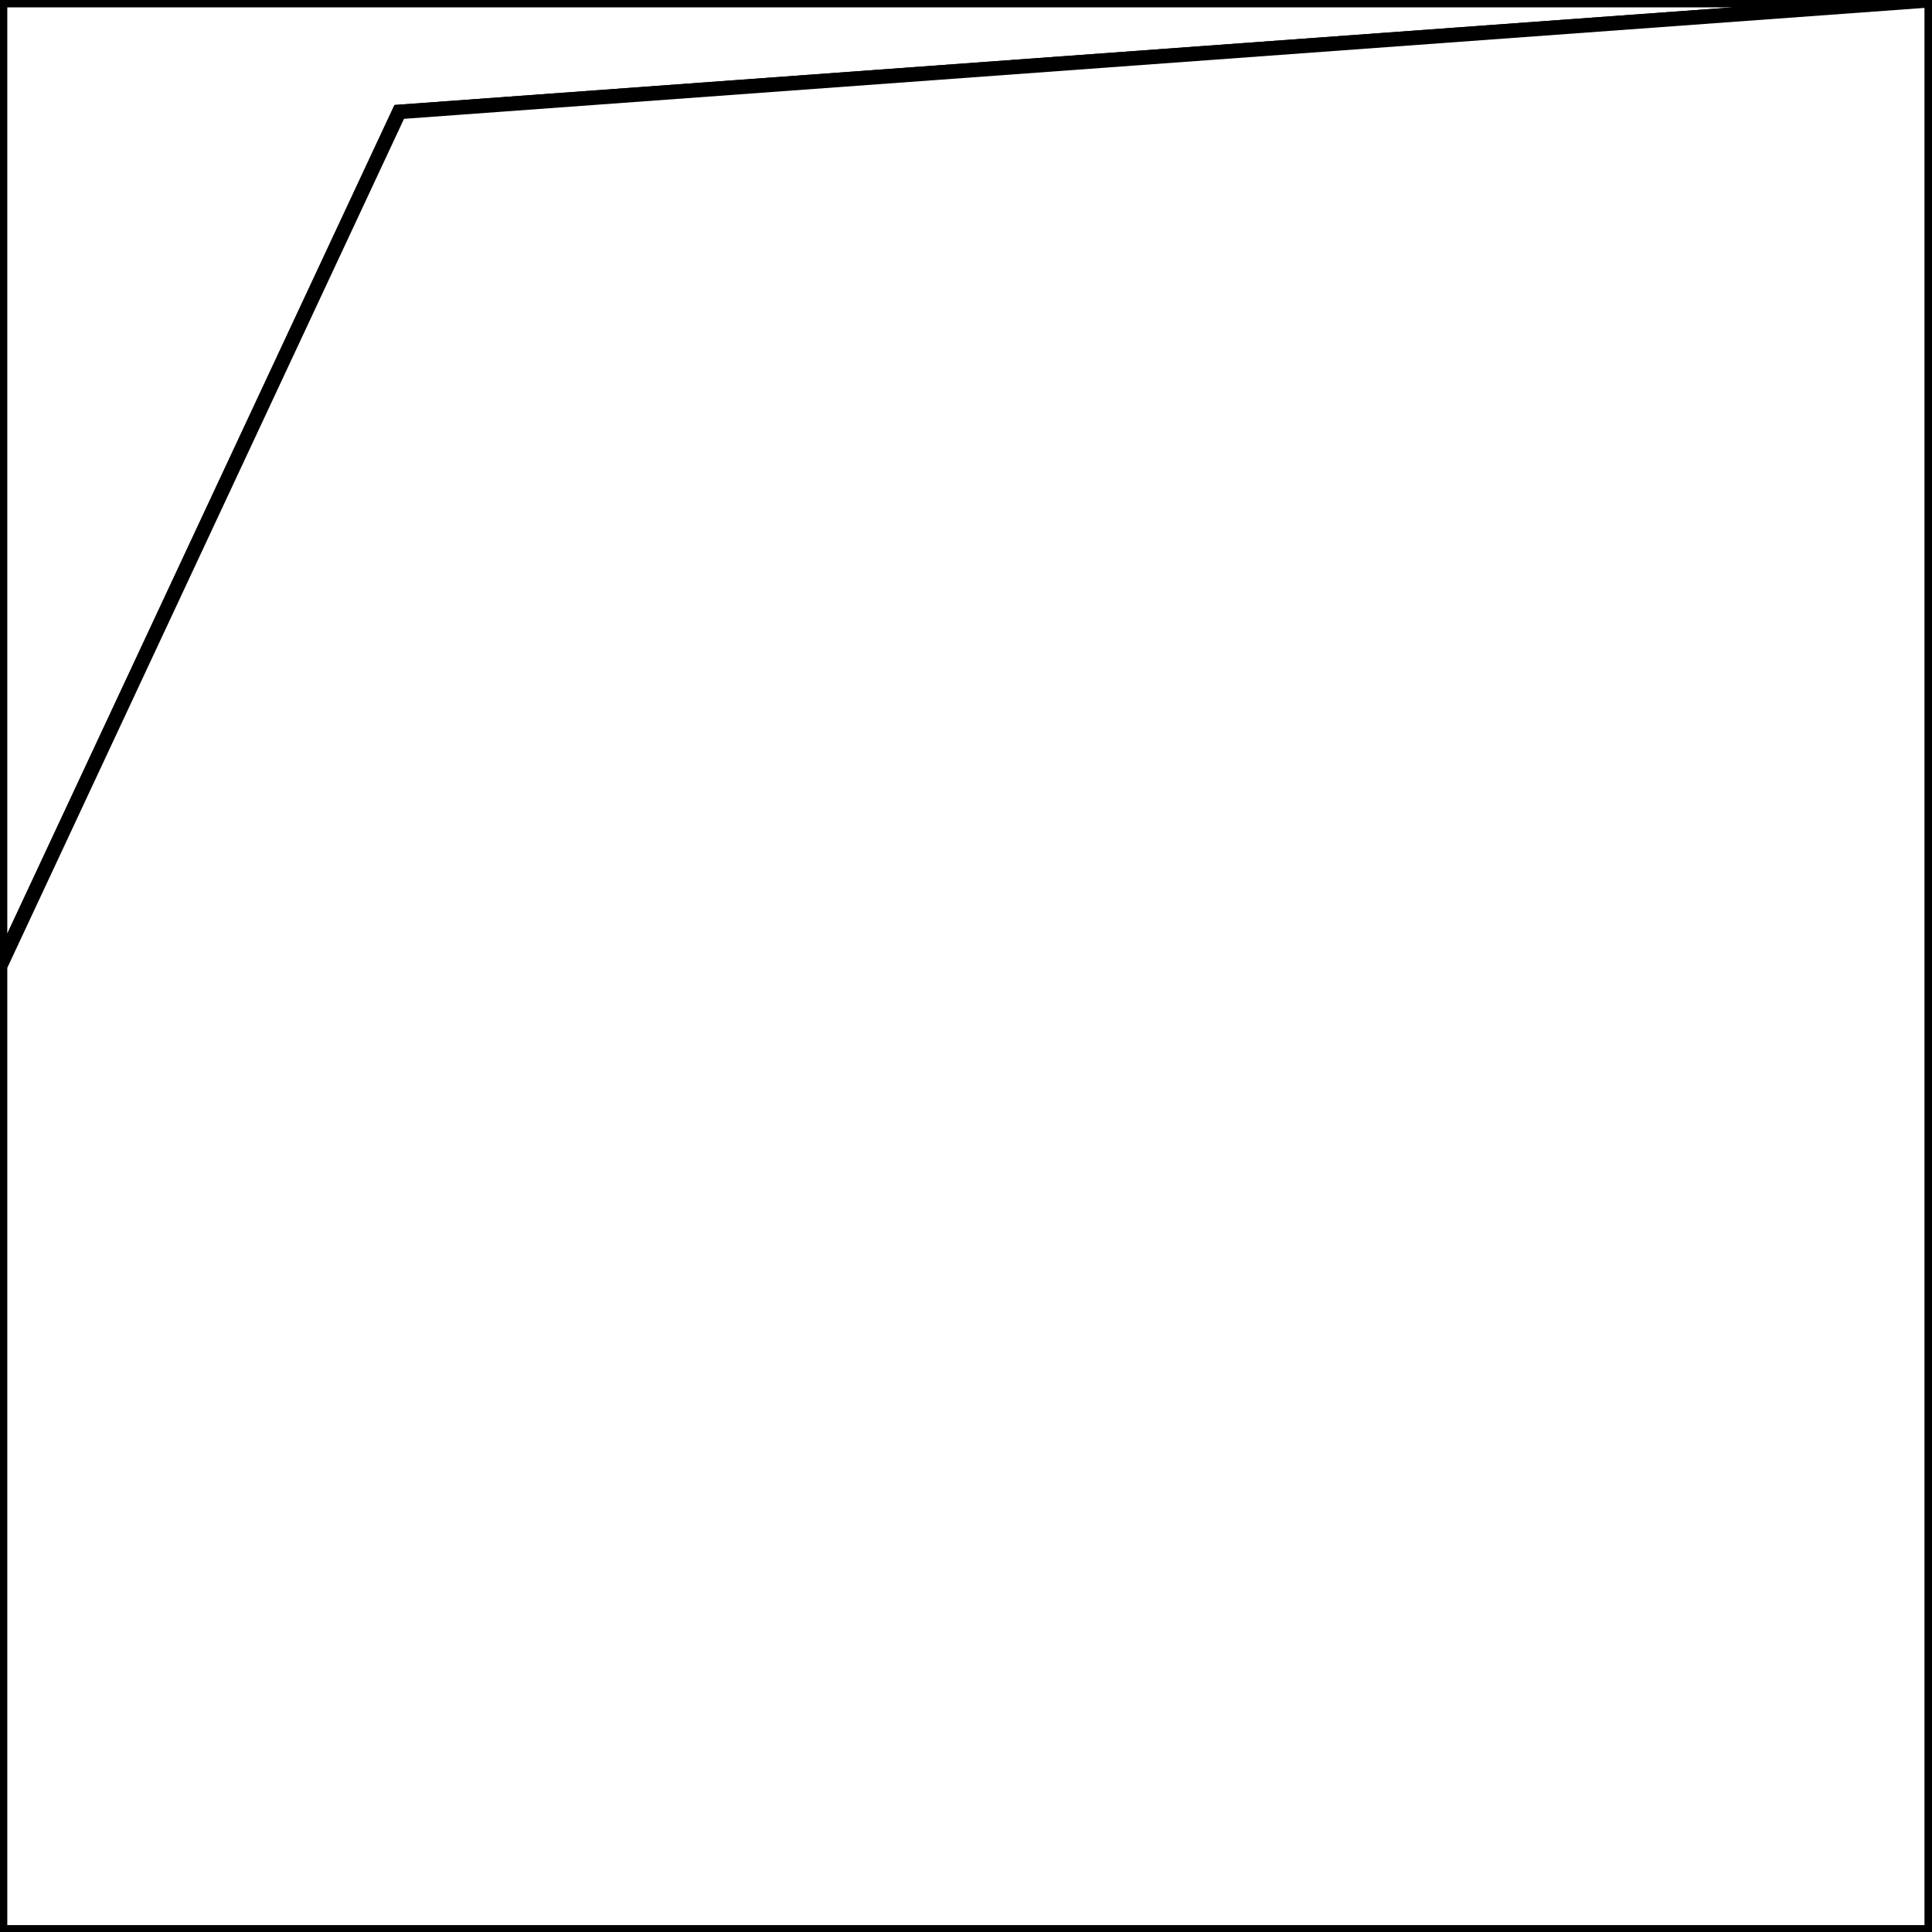
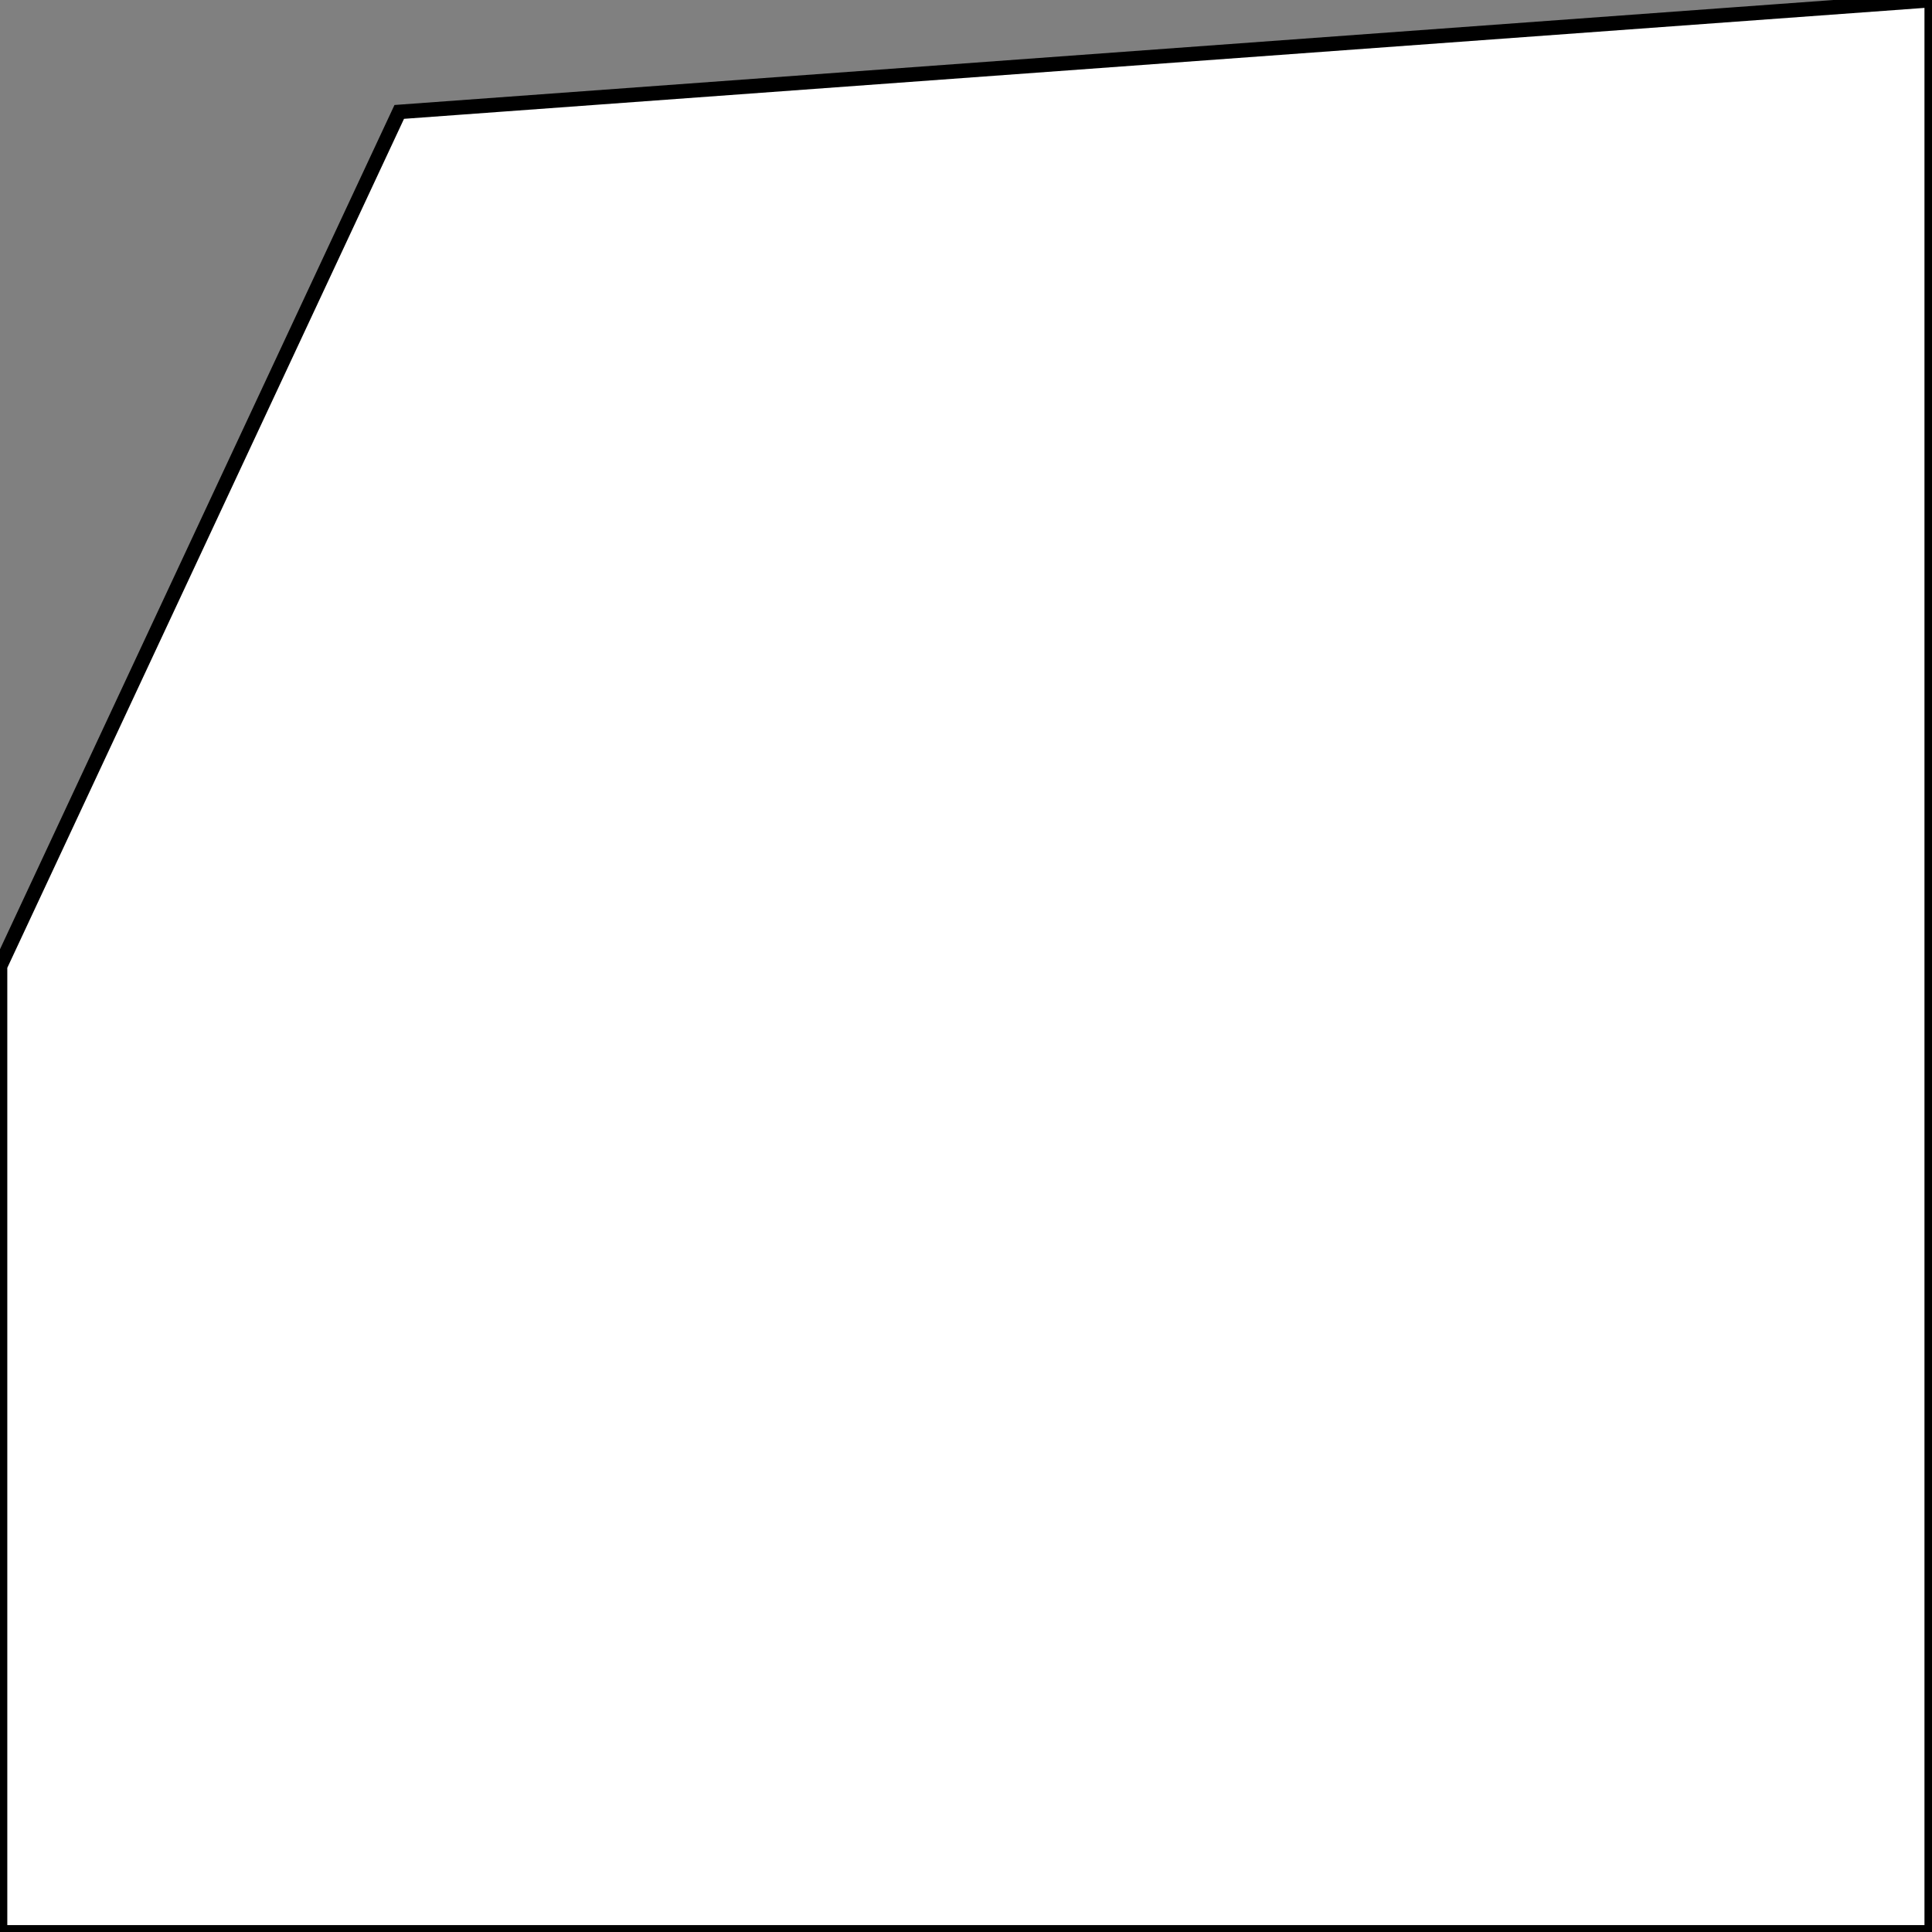
<svg xmlns="http://www.w3.org/2000/svg" version="1.1" id="Layer_1" x="0px" y="0px" viewBox="0 0 400 400" style="enable-background:new 0 0 400 400;" xml:space="preserve">
  <rect x="0" y="0" width="400" height="400" fill="#808080" stroke="none" />
  <style type="text/css">
	.st0{fill: white; stroke: black; stroke-width: 3}
	.st1{fill: white; stroke: black; stroke-width: 3}
</style>
-   <polygon class="st0" points="0.01,200.05 82.66,23.17 399.94,0.02 0.01,0.02   " />
  <polygon class="st1" points="82.66,23.17 0.01,200.05 0.01,400.07 399.94,400.07 399.94,0.02   " />
</svg>